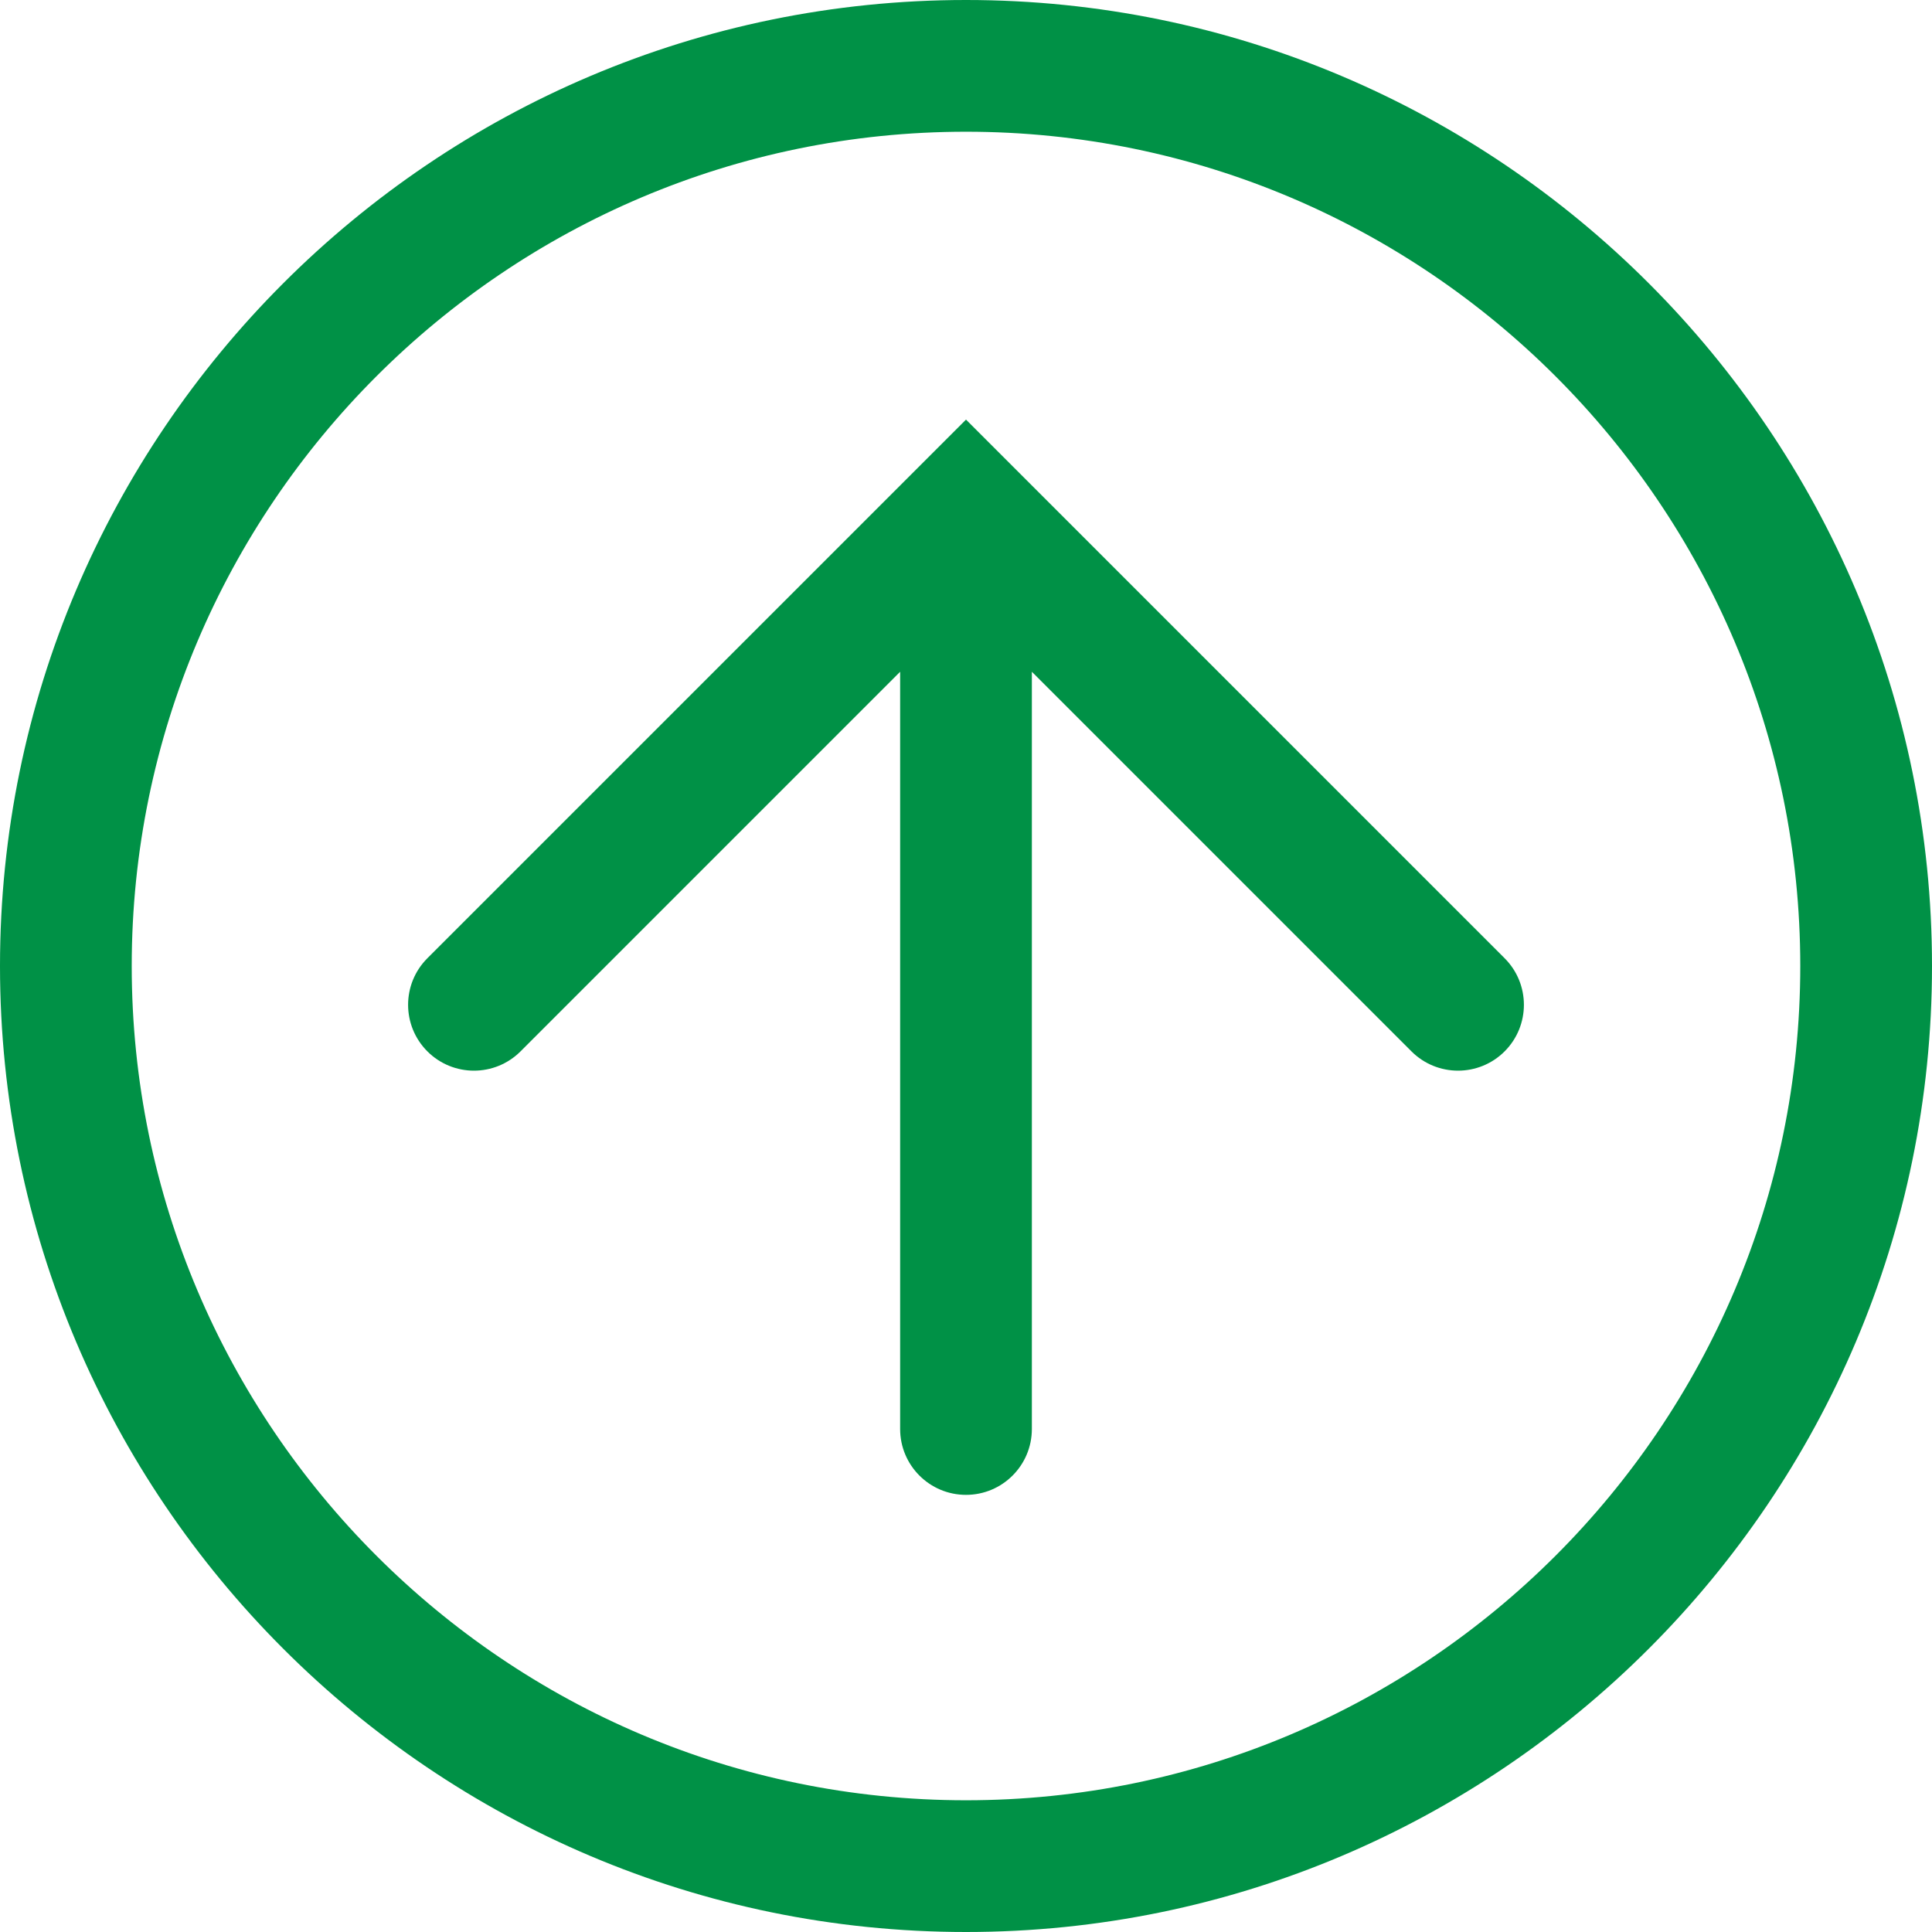
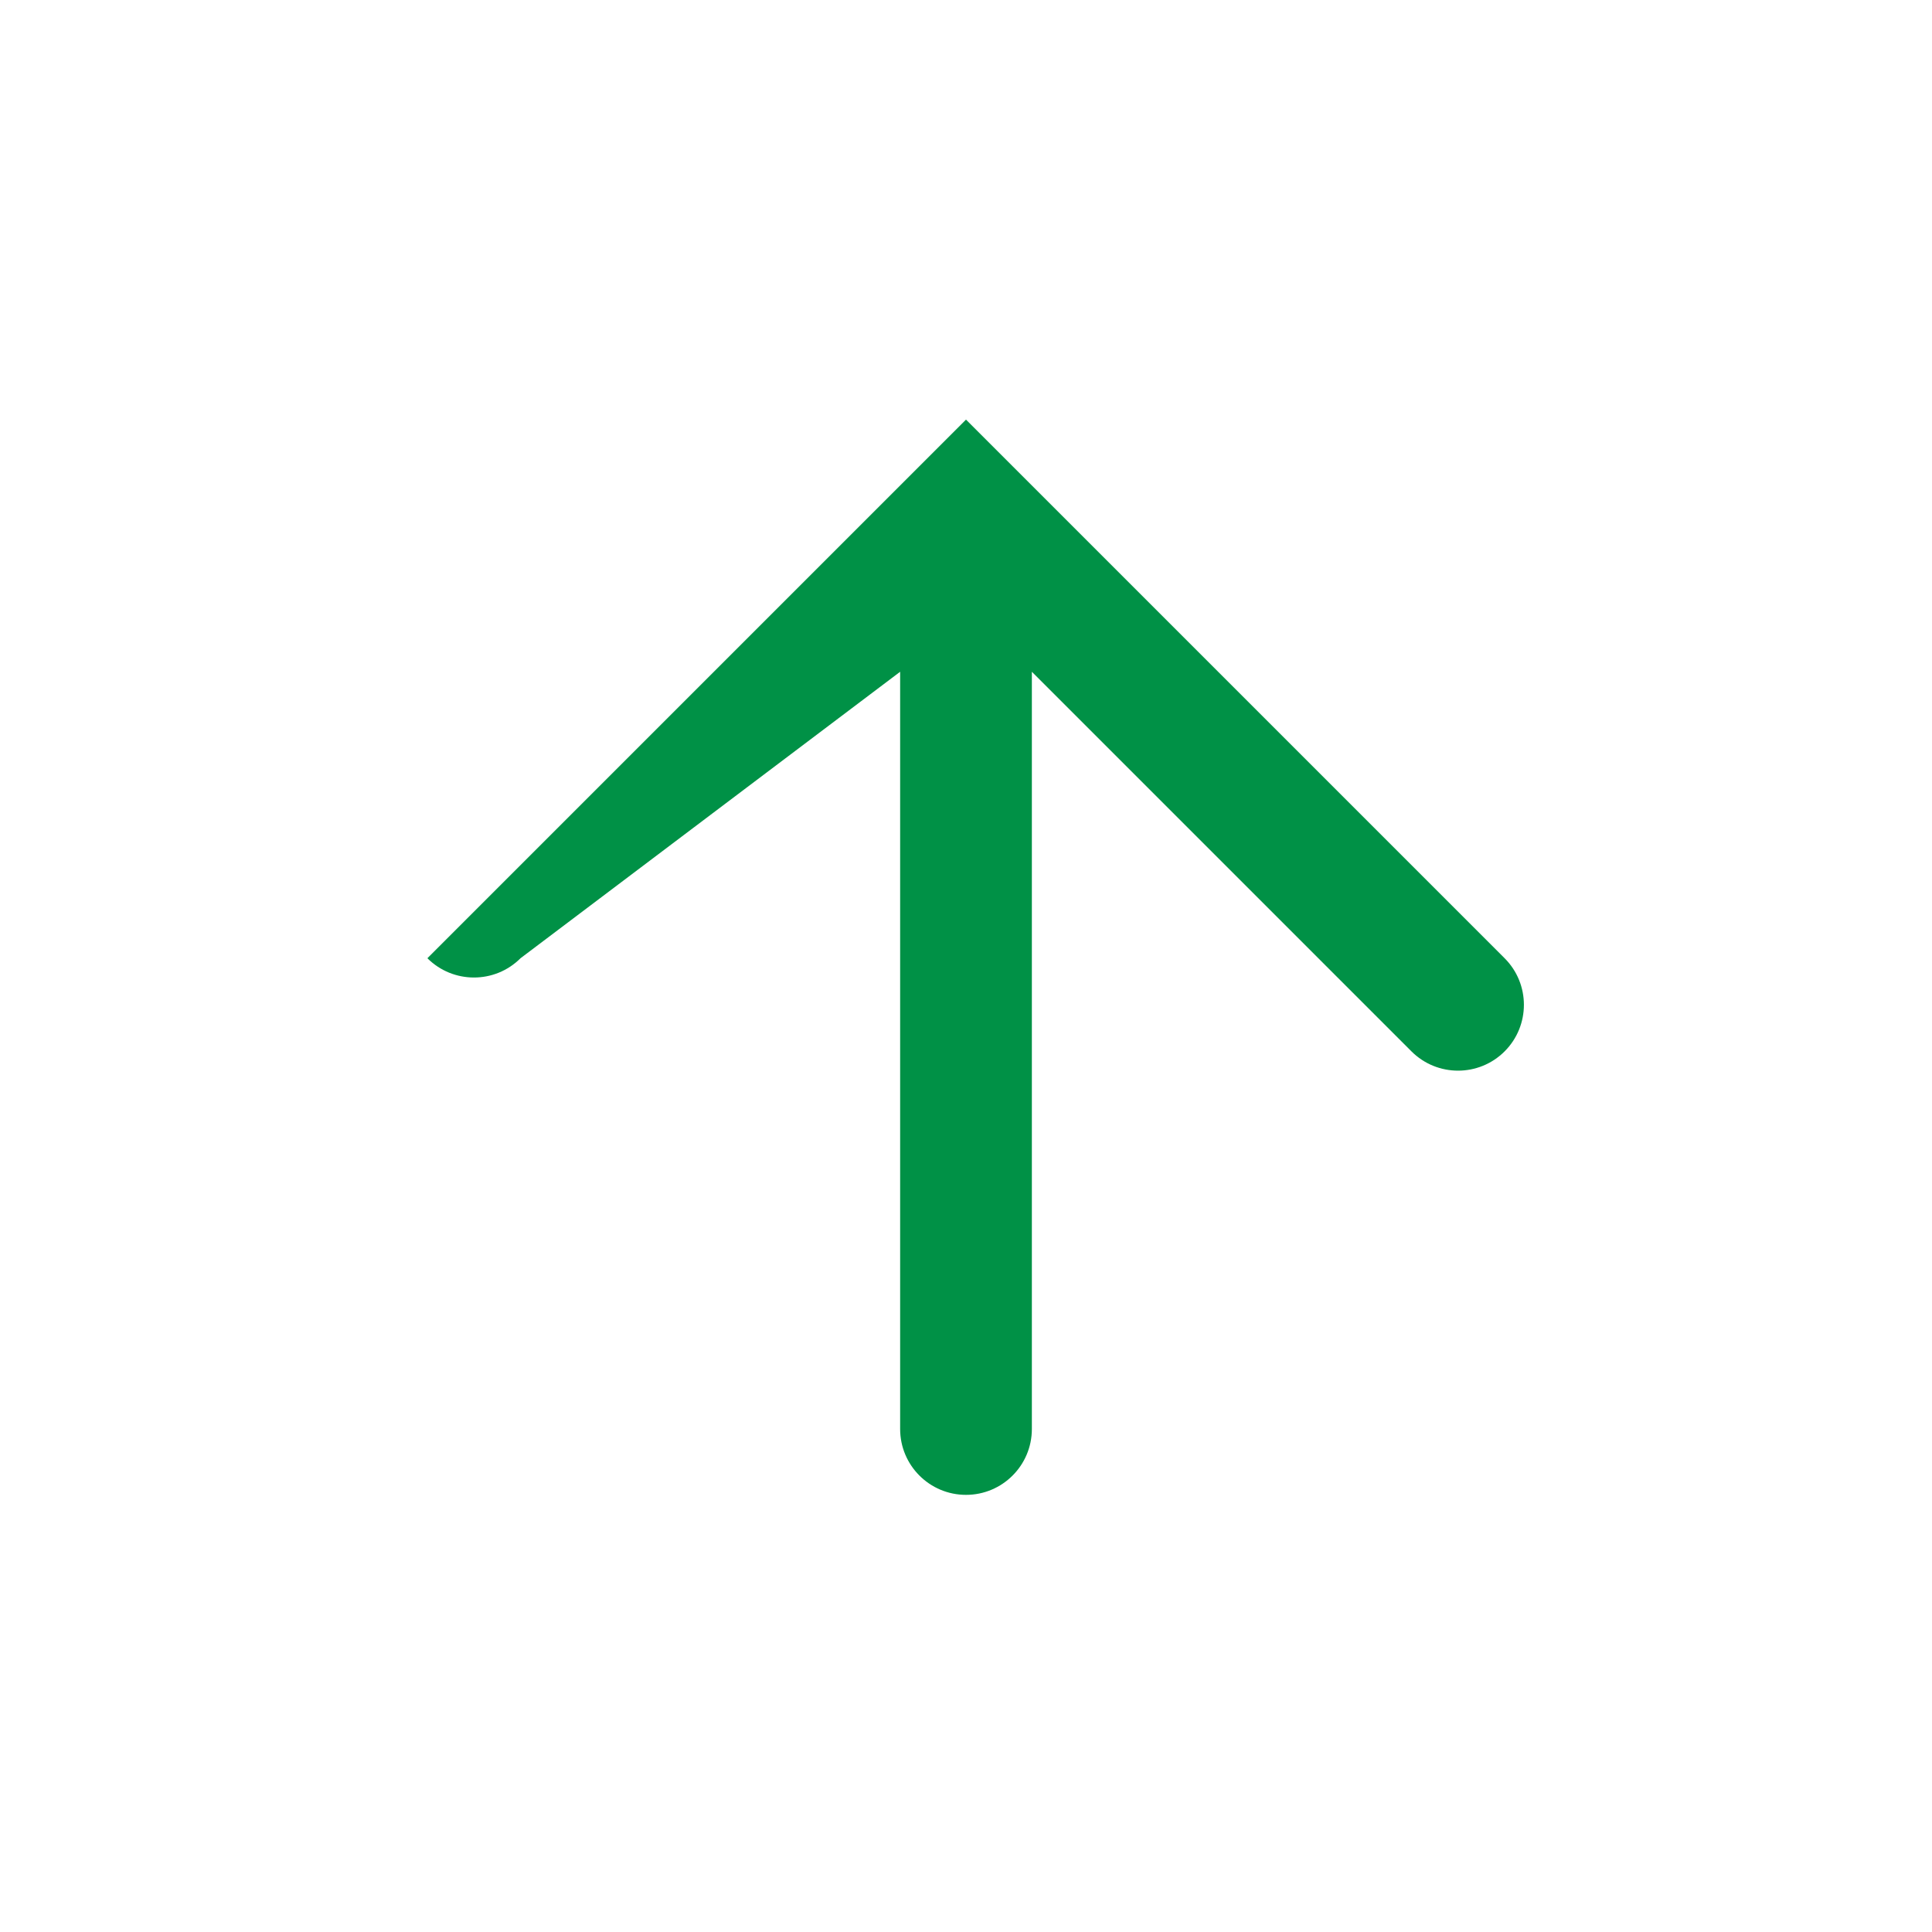
<svg xmlns="http://www.w3.org/2000/svg" version="1.1" x="0px" y="0px" width="220px" height="220px" viewBox="0 0 220 220" style="enable-background:new 0 0 220 220;" xml:space="preserve">
  <style type="text/css">
	.st0{fill:#009146;}
</style>
  <defs>
</defs>
  <g>
-     <path class="st0" d="M115.307,53.089c-0.002-0.002-0.004-0.004-0.007-0.007l-5.3-5.3l-5.302,5.302   c-0.001,0.001-0.001,0.001-0.002,0.002l-56.029,56.029c-2.929,2.929-2.929,7.677,0,10.607c1.464,1.464,3.384,2.196,5.303,2.196   c1.919,0,3.839-0.732,5.303-2.196L102.5,76.495v86.227c0,4.143,3.358,7.5,7.5,7.5s7.5-3.357,7.5-7.5V76.496l43.226,43.226   c2.93,2.928,7.678,2.928,10.607,0c2.929-2.93,2.929-7.678,0-10.607L115.307,53.089z" />
-     <path class="st0" d="M110,0C49.346,0,0,49.346,0,110c0,60.655,49.346,110,110,110c60.654,0,110-49.346,110-110   C220,49.346,170.654,0,110,0z M110,205c-52.383,0-95-42.617-95-95s42.617-95,95-95s95,42.617,95,95S162.383,205,110,205z" />
+     <path class="st0" d="M115.307,53.089c-0.002-0.002-0.004-0.004-0.007-0.007l-5.3-5.3l-5.302,5.302   c-0.001,0.001-0.001,0.001-0.002,0.002l-56.029,56.029c1.464,1.464,3.384,2.196,5.303,2.196   c1.919,0,3.839-0.732,5.303-2.196L102.5,76.495v86.227c0,4.143,3.358,7.5,7.5,7.5s7.5-3.357,7.5-7.5V76.496l43.226,43.226   c2.93,2.928,7.678,2.928,10.607,0c2.929-2.93,2.929-7.678,0-10.607L115.307,53.089z" />
  </g>
</svg>